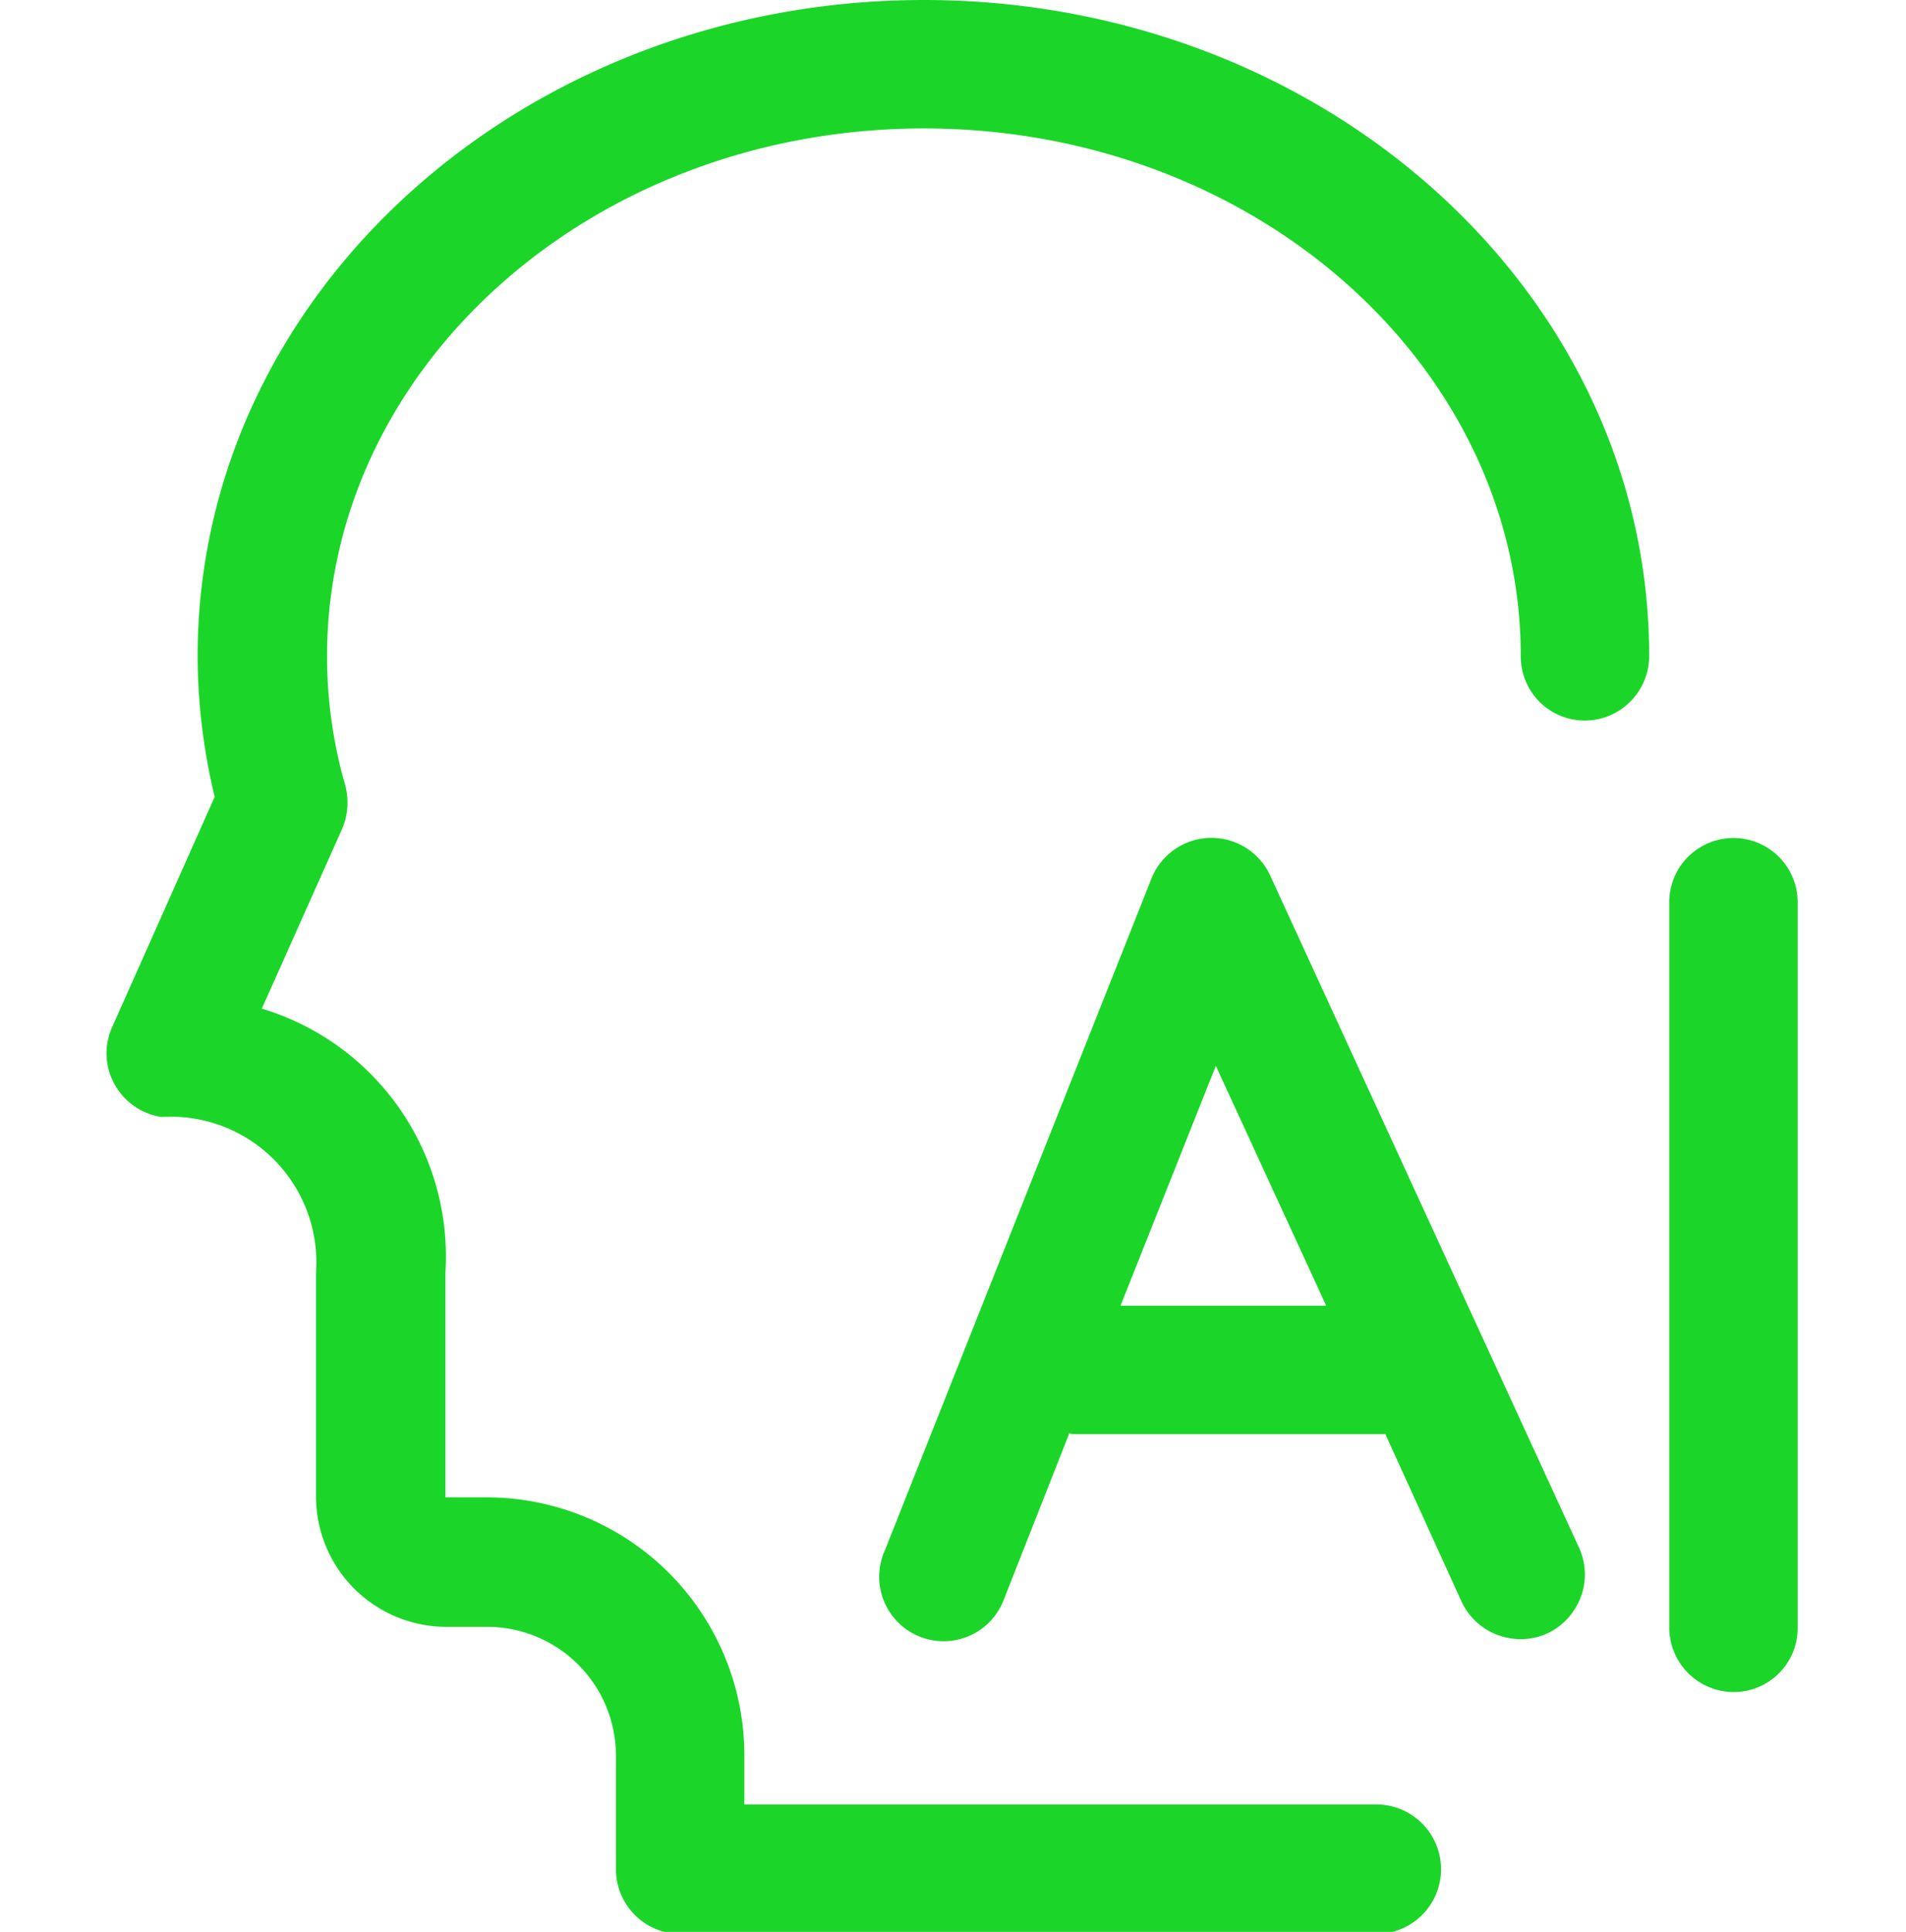
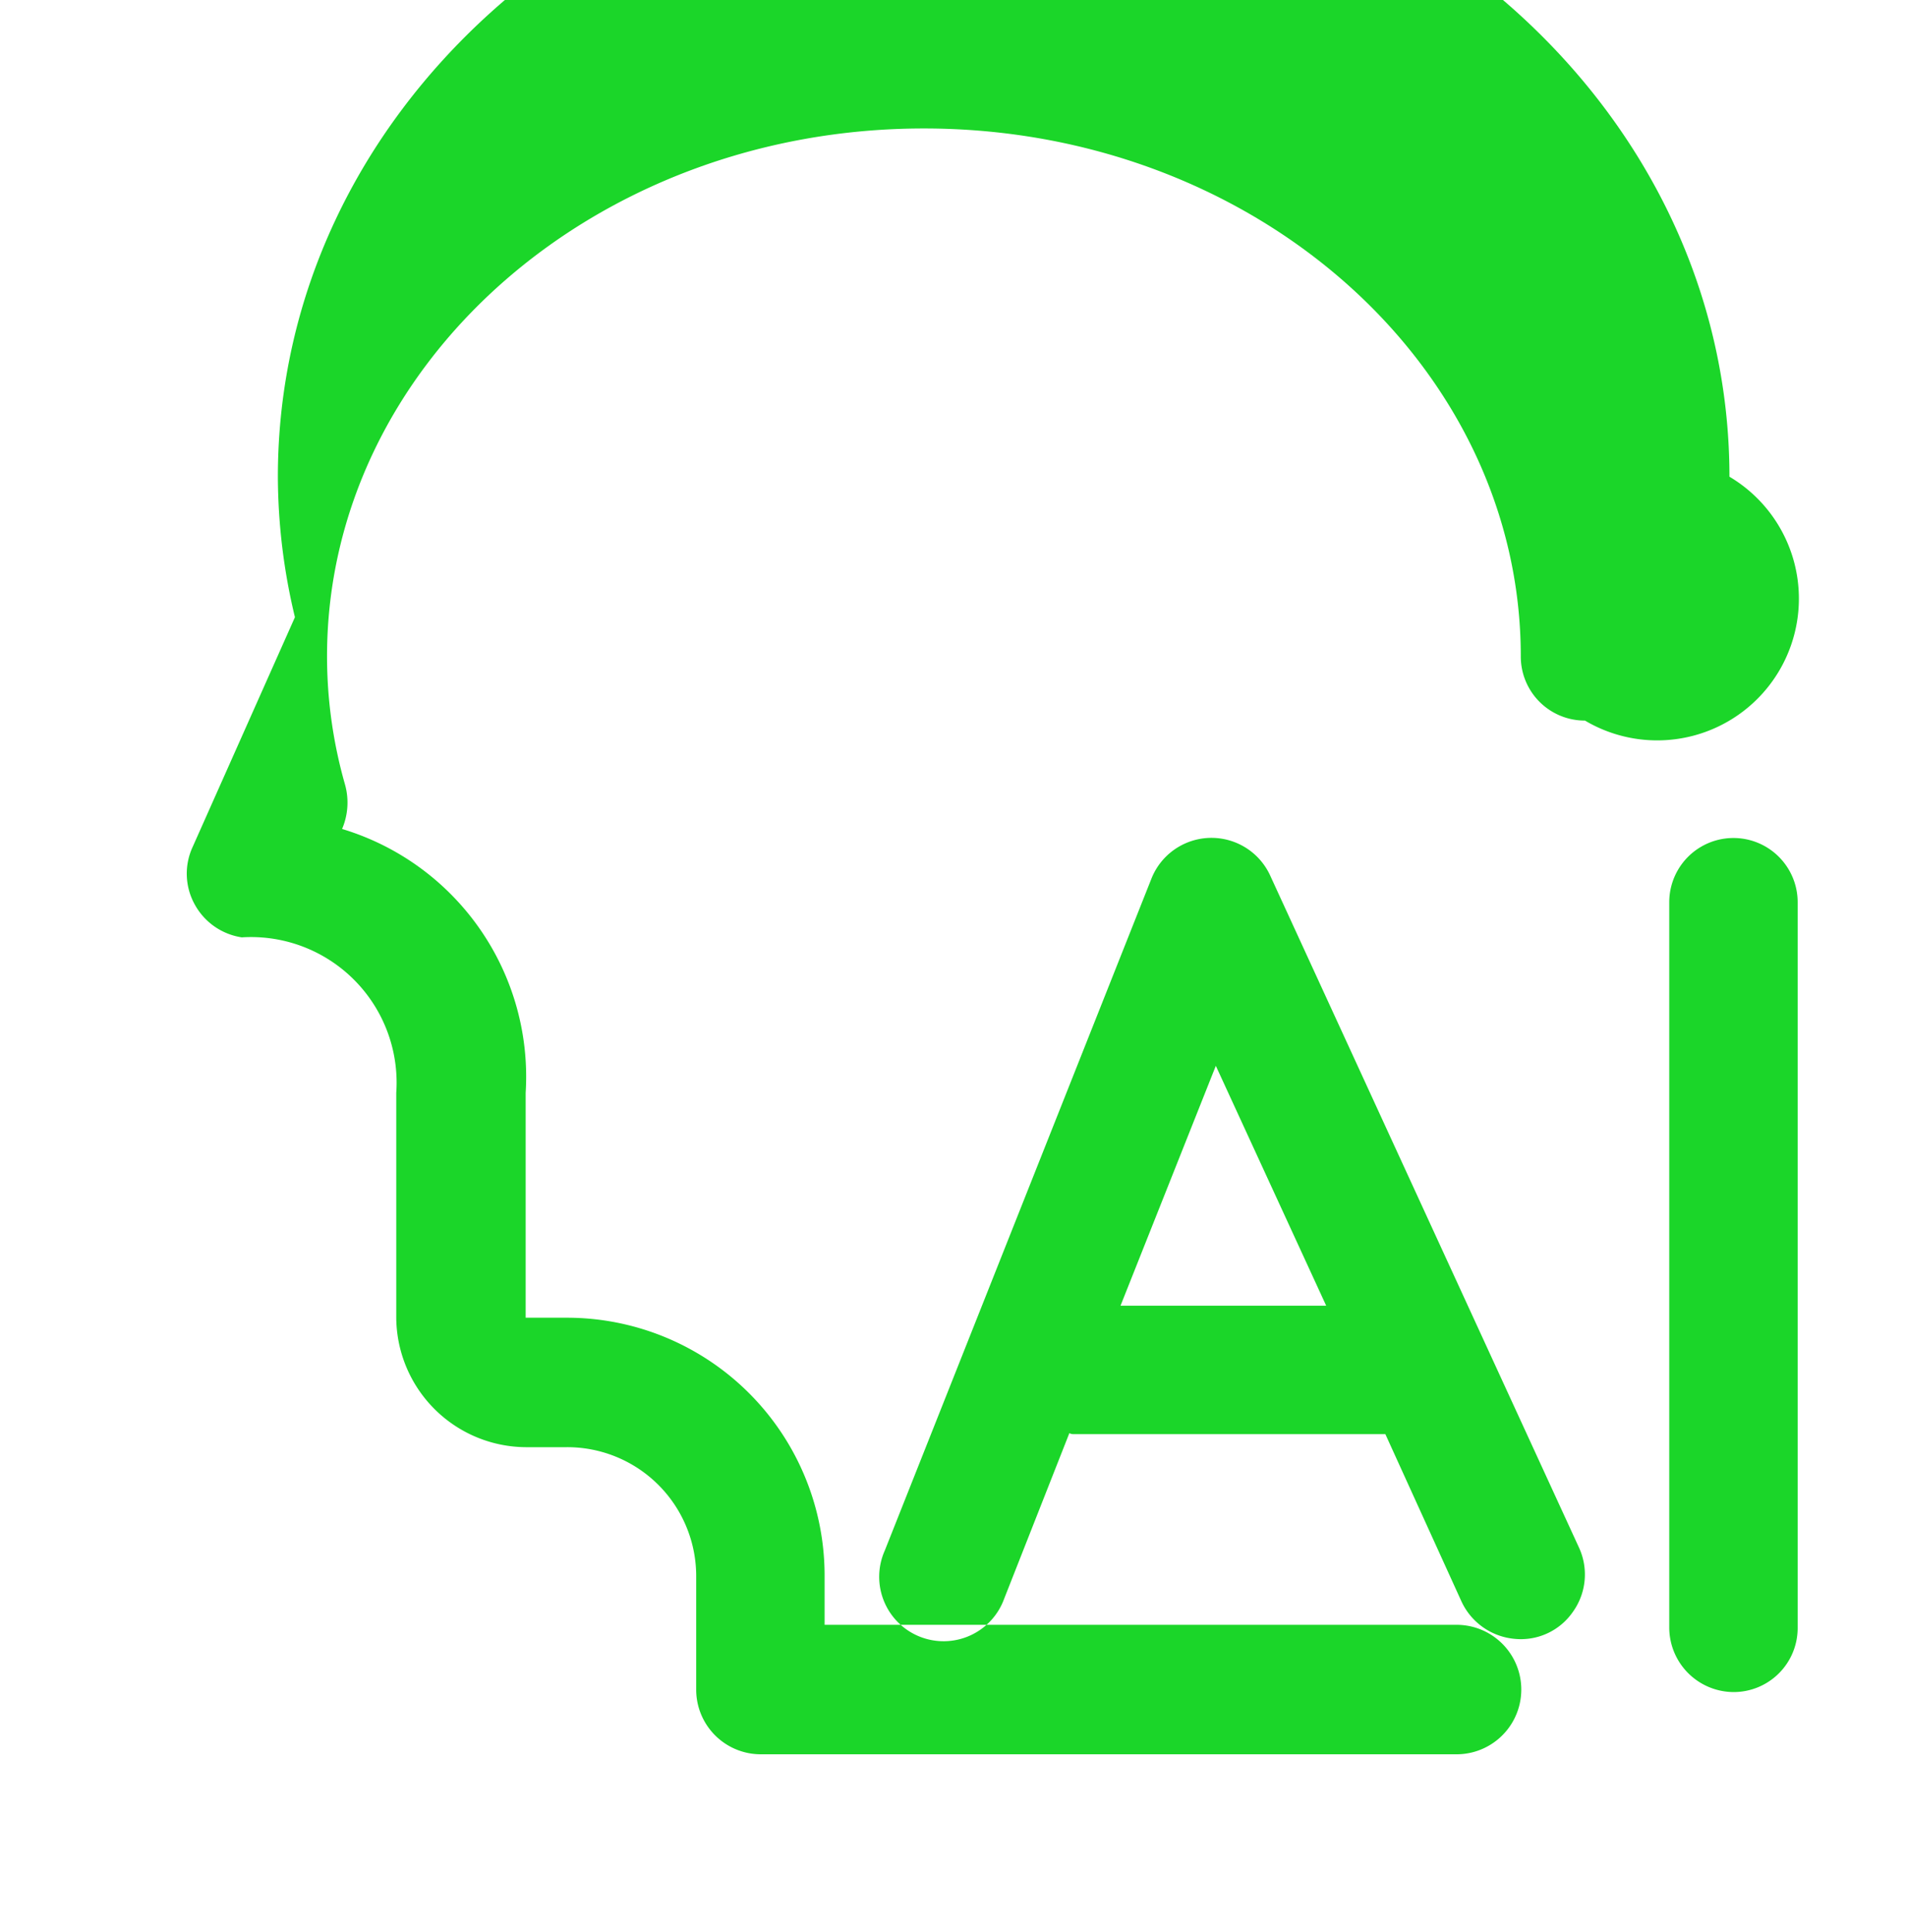
<svg xmlns="http://www.w3.org/2000/svg" width="19" height="19.25" viewBox="0 0 19 19.25">
  <defs>
    <style>
      .cls-1 {
        fill: #1bd629;
        fill-rule: evenodd;
      }
    </style>
  </defs>
-   <path id="形状_610" data-name="形状 610" class="cls-1" d="M1055.25,2823.45a0.644,0.644,0,0,1-.64-0.64v-7.23a0.64,0.64,0,0,1,1.28,0v7.23A0.638,0.638,0,0,1,1055.25,2823.45Zm-1.48-9.68a0.638,0.638,0,0,1-.64-0.64c0-2.89-2.65-5.26-5.95-5.26s-5.95,2.37-5.95,5.26a4.655,4.655,0,0,0,.18,1.28,0.668,0.668,0,0,1-.03.44l-0.8,1.79a2.578,2.578,0,0,1,1.83,2.63v2.24h0.41a2.569,2.569,0,0,1,2.57,2.57v0.49h6.3a0.645,0.645,0,0,1,0,1.29h-6.94a0.644,0.644,0,0,1-.64-0.64v-1.14a1.285,1.285,0,0,0-1.29-1.28h-0.41a1.3,1.3,0,0,1-1.29-1.29v-2.24a1.451,1.451,0,0,0-1.54-1.55,0.644,0.644,0,0,1-.47-0.33,0.634,0.634,0,0,1-.02-0.57l1.02-2.29a6.026,6.026,0,0,1-.17-1.4c0-3.63,3.26-6.54,7.24-6.54s7.23,2.91,7.23,6.54A0.644,0.644,0,0,1,1053.77,2813.77Zm-5.1,7.11a0.076,0.076,0,0,1-.04-0.01l-0.65,1.65a0.642,0.642,0,1,1-1.19-.48l2.66-6.7a0.644,0.644,0,0,1,1.18-.03l3.08,6.7a0.64,0.64,0,0,1-.06.64,0.63,0.63,0,0,1-.58.27,0.648,0.648,0,0,1-.53-0.37l-0.76-1.67h-3.11Zm1.42-3.67-0.95,2.39h2.05Z" transform="translate(-1037.97 -2806.59)" />
+   <path id="形状_610" data-name="形状 610" class="cls-1" d="M1055.25,2823.45a0.644,0.644,0,0,1-.64-0.64v-7.23a0.64,0.64,0,0,1,1.28,0v7.23A0.638,0.638,0,0,1,1055.25,2823.45Zm-1.48-9.68a0.638,0.638,0,0,1-.64-0.64c0-2.89-2.65-5.26-5.95-5.26s-5.95,2.37-5.95,5.26a4.655,4.655,0,0,0,.18,1.28,0.668,0.668,0,0,1-.03.44a2.578,2.578,0,0,1,1.83,2.63v2.24h0.41a2.569,2.569,0,0,1,2.57,2.57v0.49h6.3a0.645,0.645,0,0,1,0,1.29h-6.94a0.644,0.644,0,0,1-.64-0.64v-1.14a1.285,1.285,0,0,0-1.29-1.28h-0.41a1.3,1.3,0,0,1-1.29-1.29v-2.24a1.451,1.451,0,0,0-1.54-1.55,0.644,0.644,0,0,1-.47-0.33,0.634,0.634,0,0,1-.02-0.57l1.02-2.29a6.026,6.026,0,0,1-.17-1.4c0-3.63,3.26-6.54,7.24-6.54s7.23,2.91,7.23,6.54A0.644,0.644,0,0,1,1053.77,2813.77Zm-5.1,7.11a0.076,0.076,0,0,1-.04-0.01l-0.65,1.65a0.642,0.642,0,1,1-1.19-.48l2.66-6.7a0.644,0.644,0,0,1,1.18-.03l3.08,6.7a0.64,0.64,0,0,1-.06.64,0.63,0.63,0,0,1-.58.27,0.648,0.648,0,0,1-.53-0.37l-0.76-1.67h-3.11Zm1.42-3.67-0.95,2.39h2.05Z" transform="translate(-1037.97 -2806.59)" />
</svg>